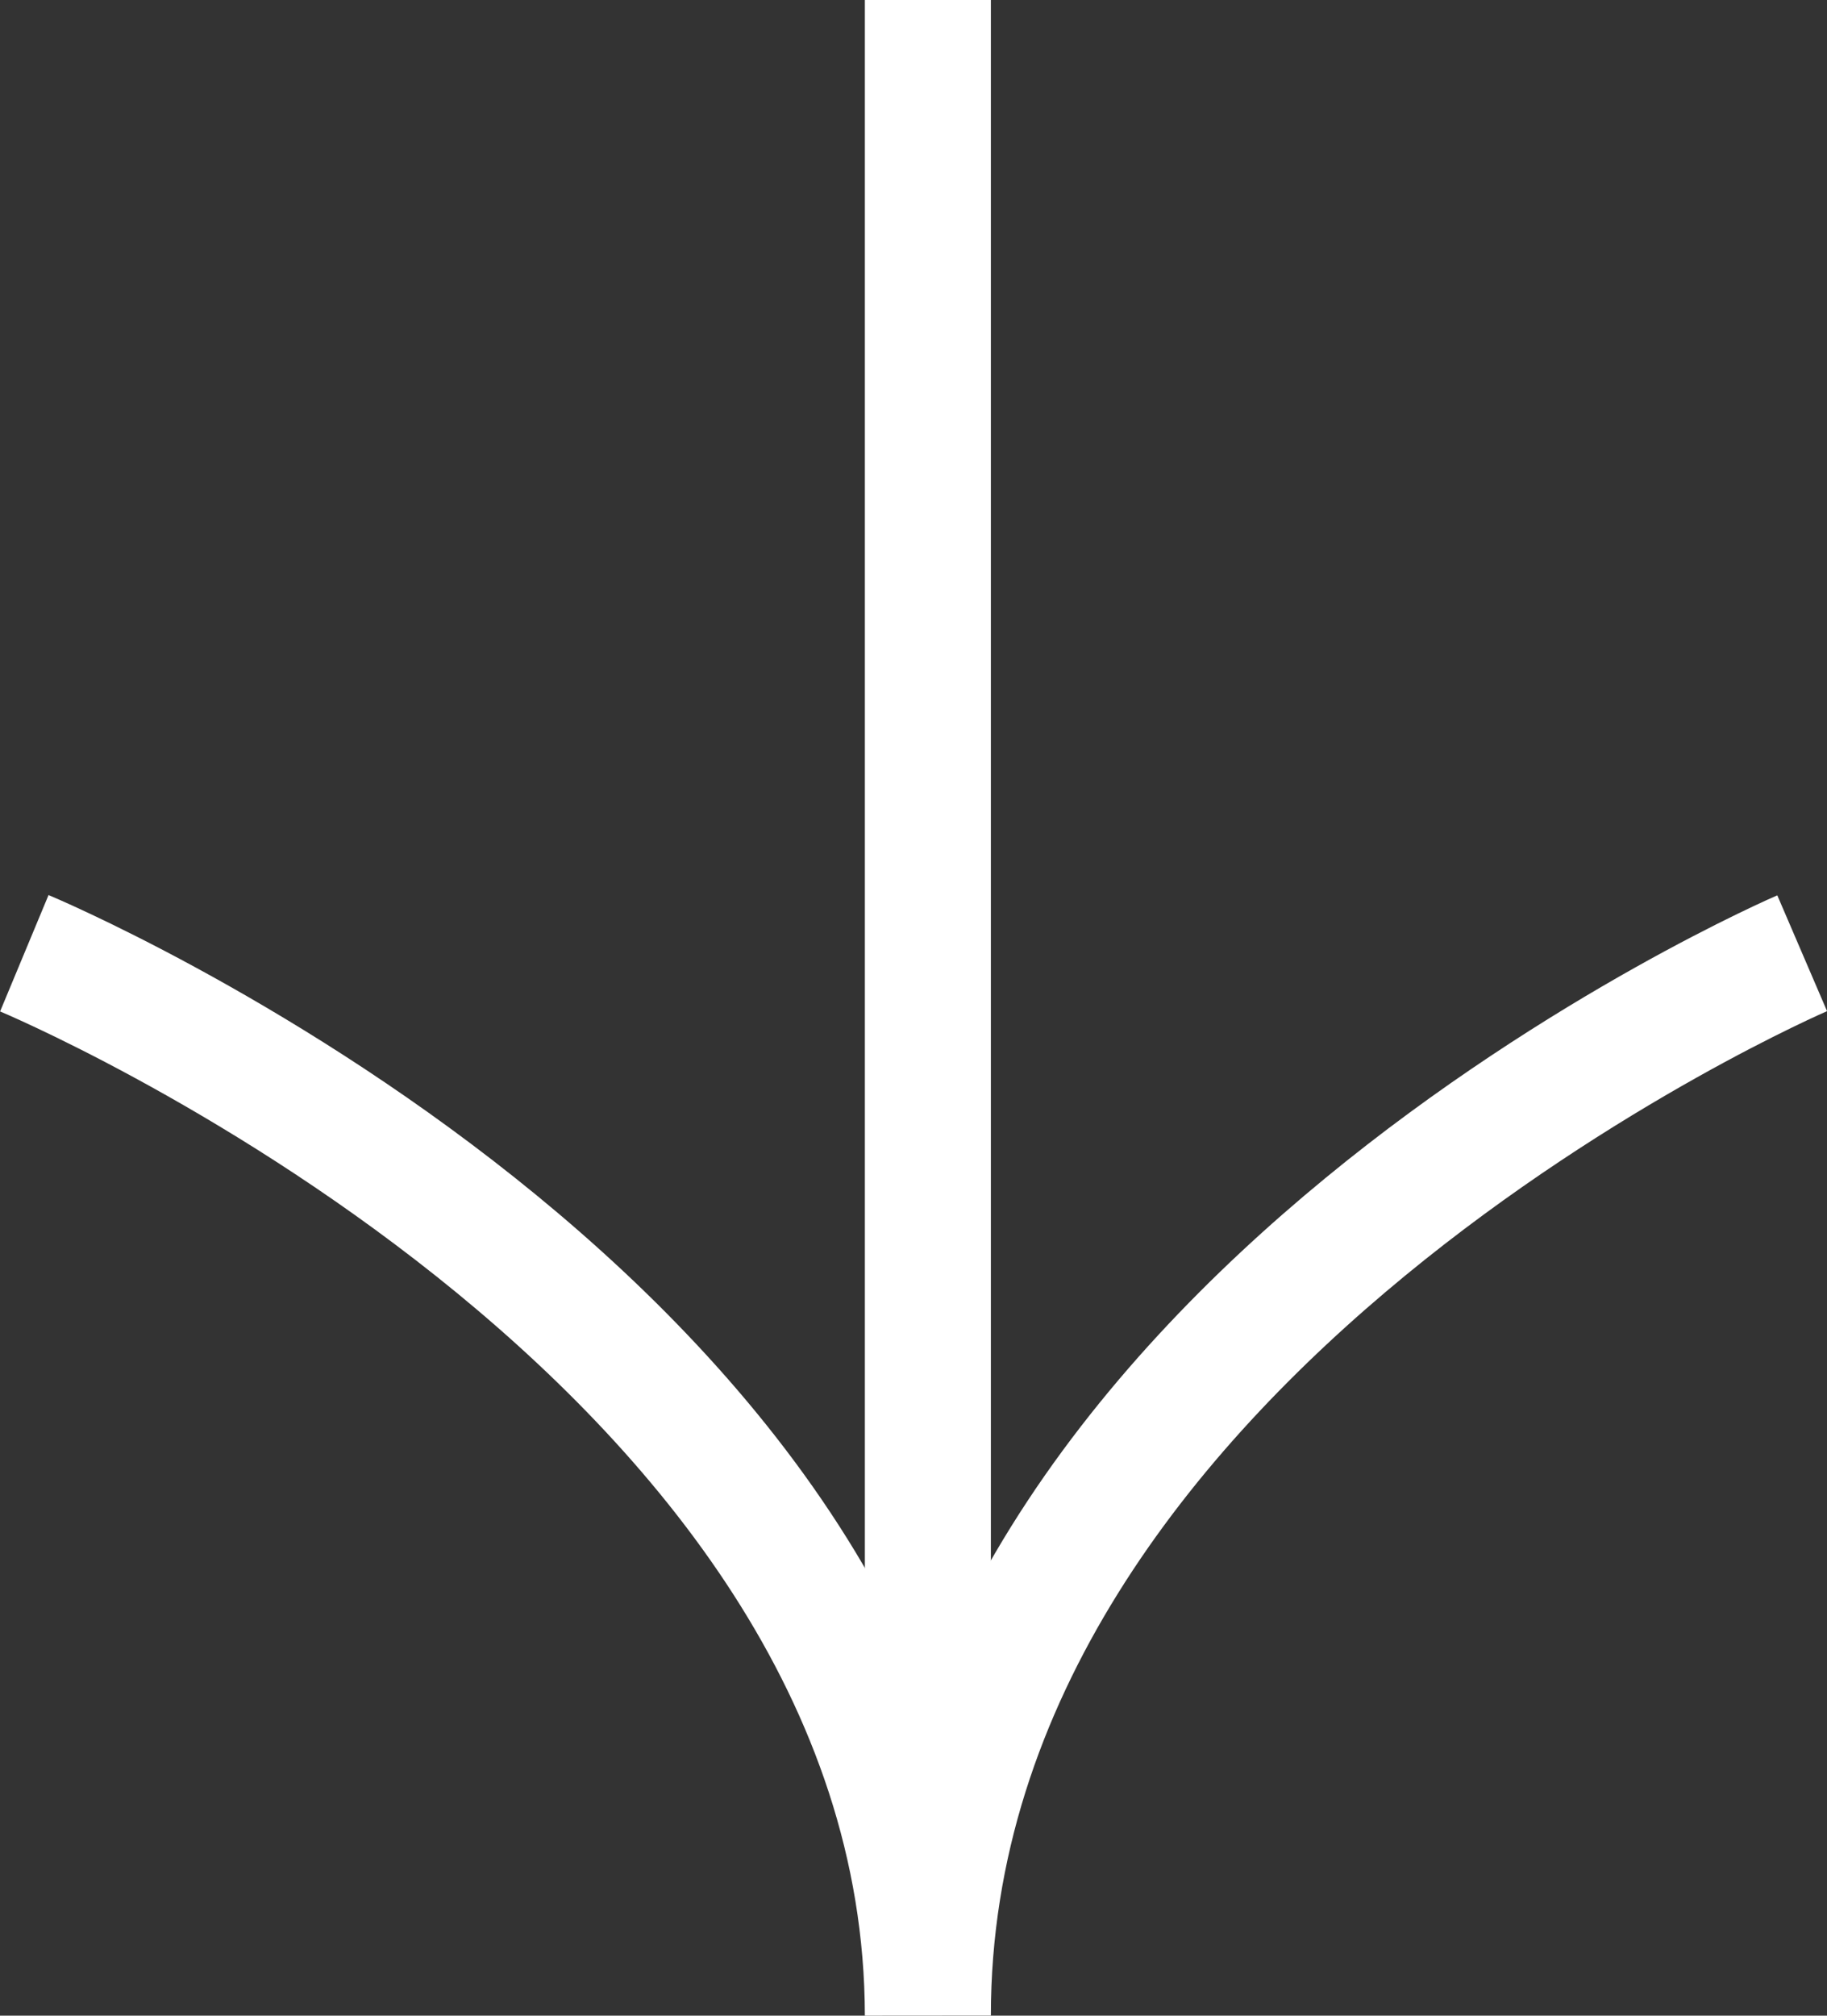
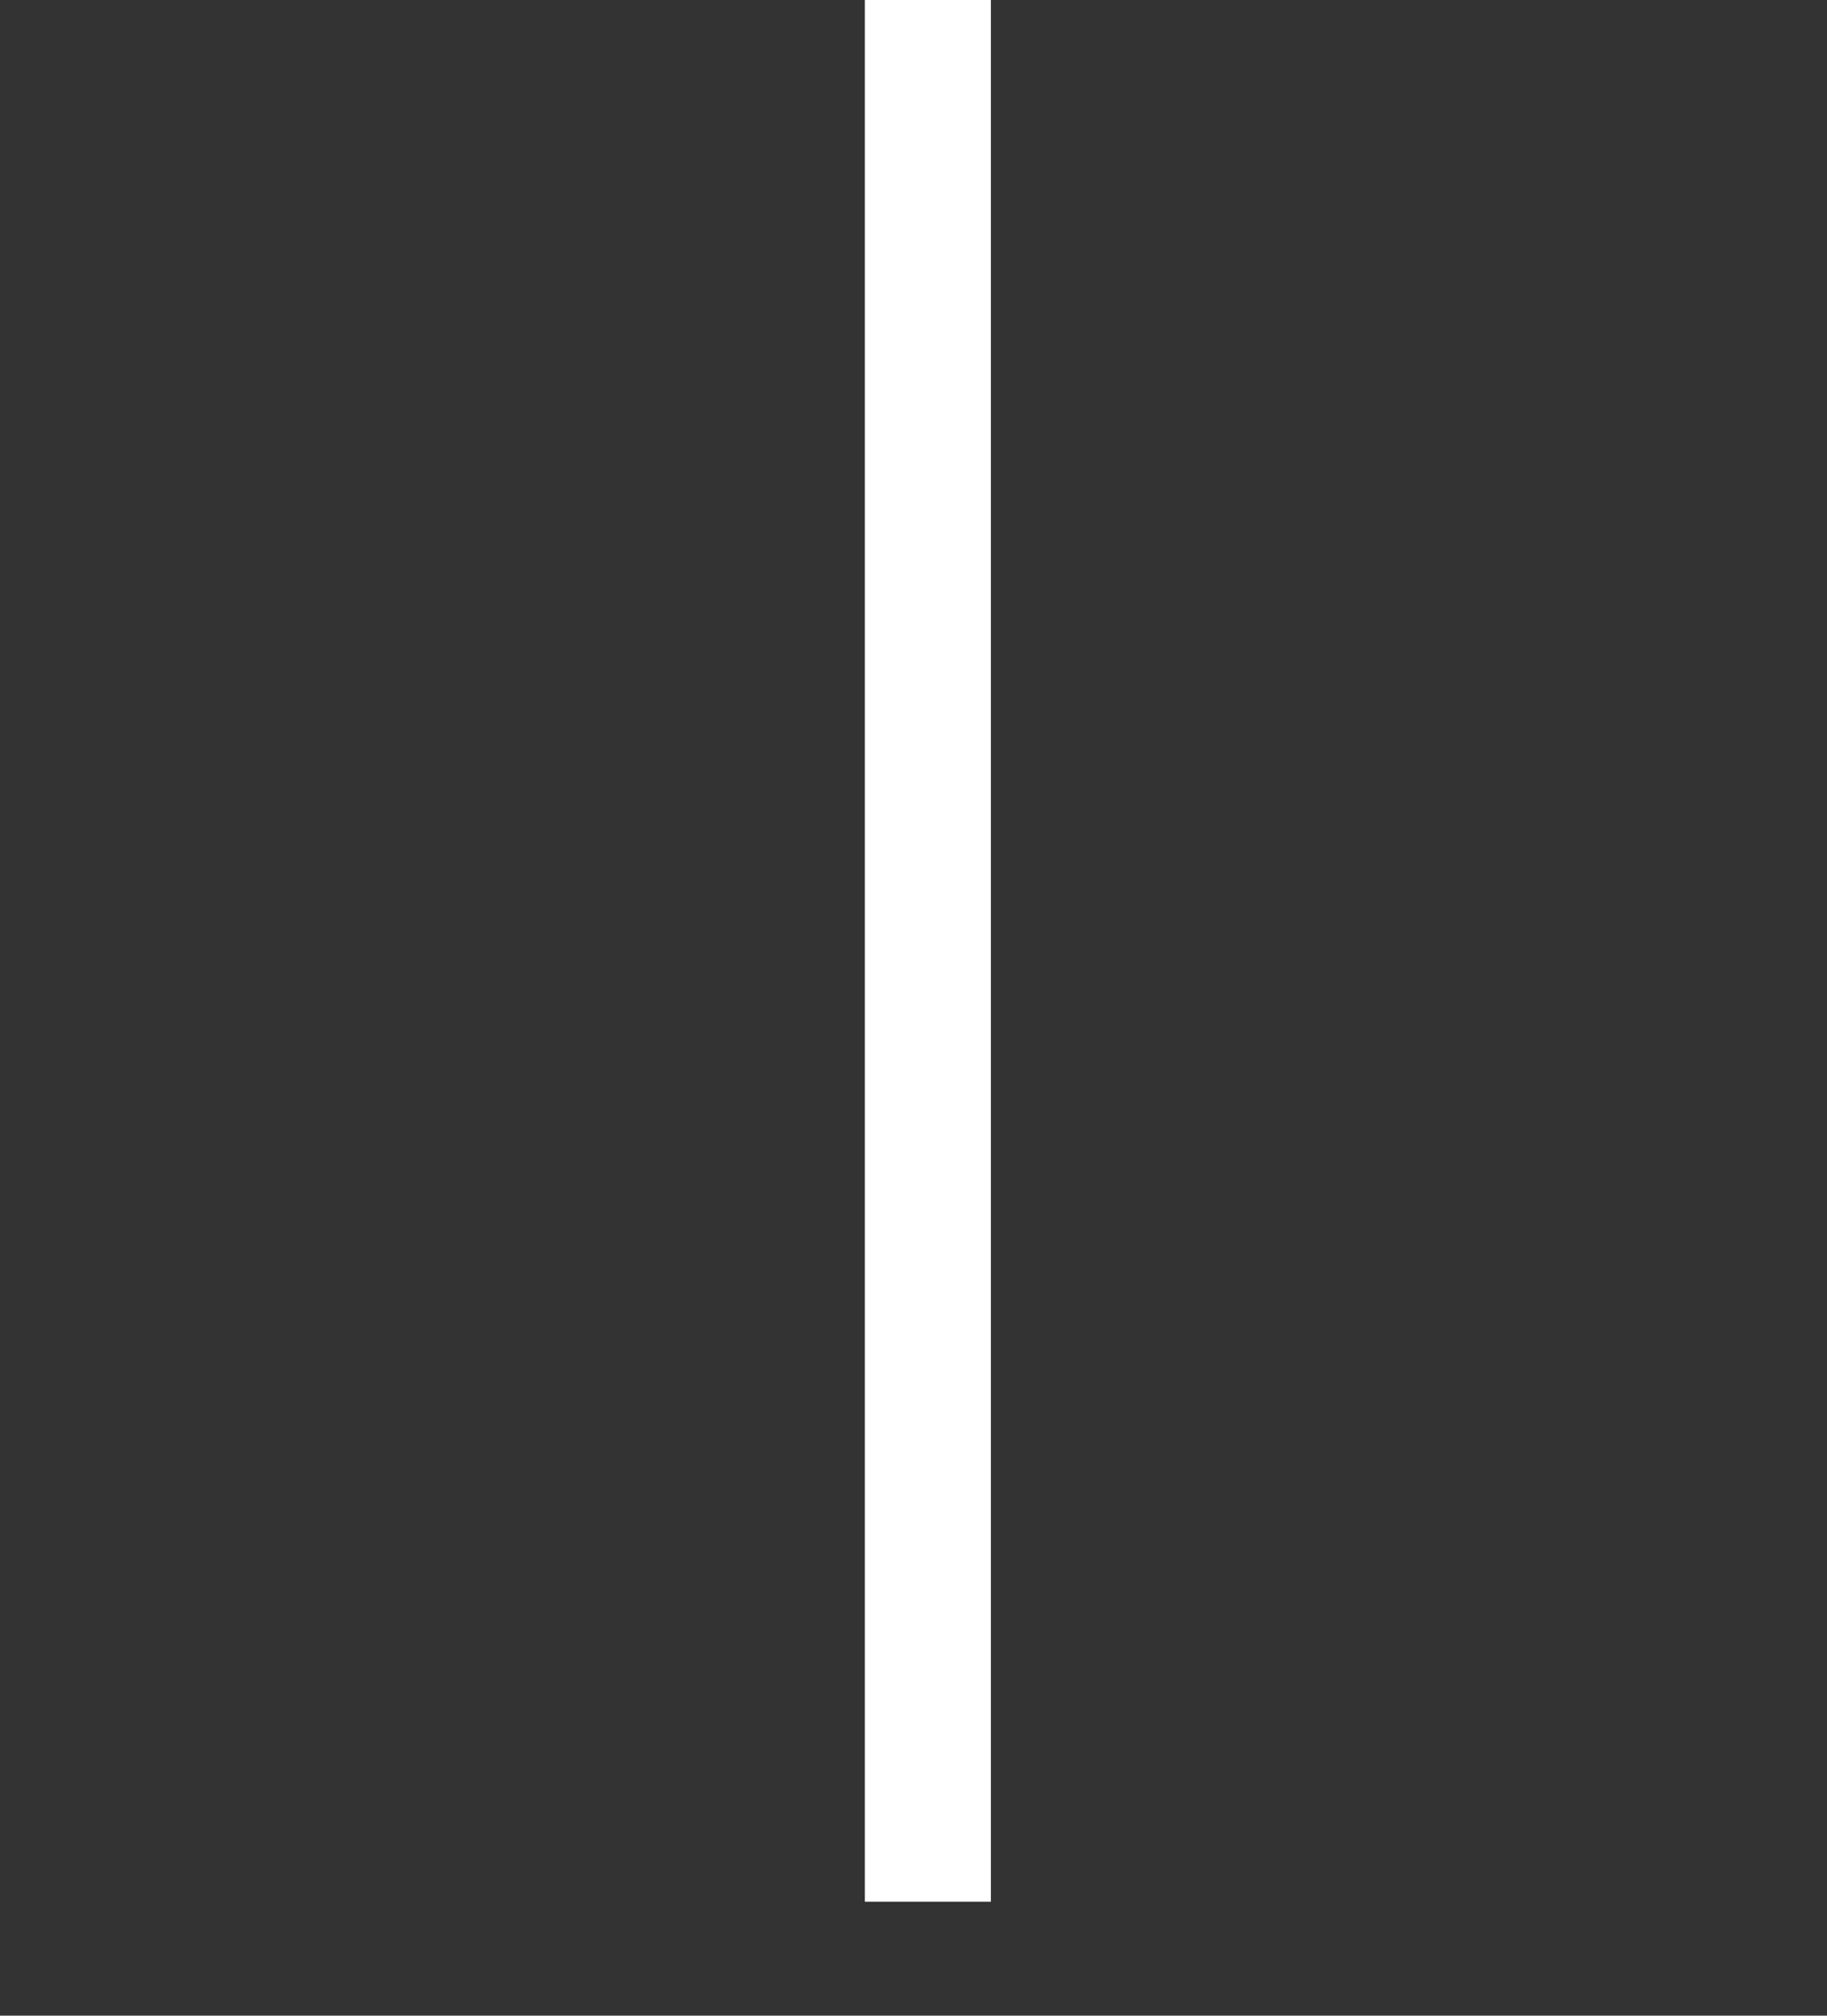
<svg xmlns="http://www.w3.org/2000/svg" width="14.5" height="15.988" viewBox="0 0 14.5 15.988">
  <rect x="0" y="0" width="14.5" height="15.988" fill="#333333" stroke="none" />
  <defs>
    <style>.a{fill:none;stroke:#fff;}</style>
  </defs>
  <g transform="translate(-951.869 -1009.359)">
    <path class="a" d="M960,1011.058v15.084" transform="translate(-0.767 -1.699)" />
-     <path class="a" d="M952.062,1016.547s7.162,2.983,7.171,8.426c0-5.443,6.939-8.426,6.939-8.426" transform="translate(0 0.373)" />
  </g>
</svg>